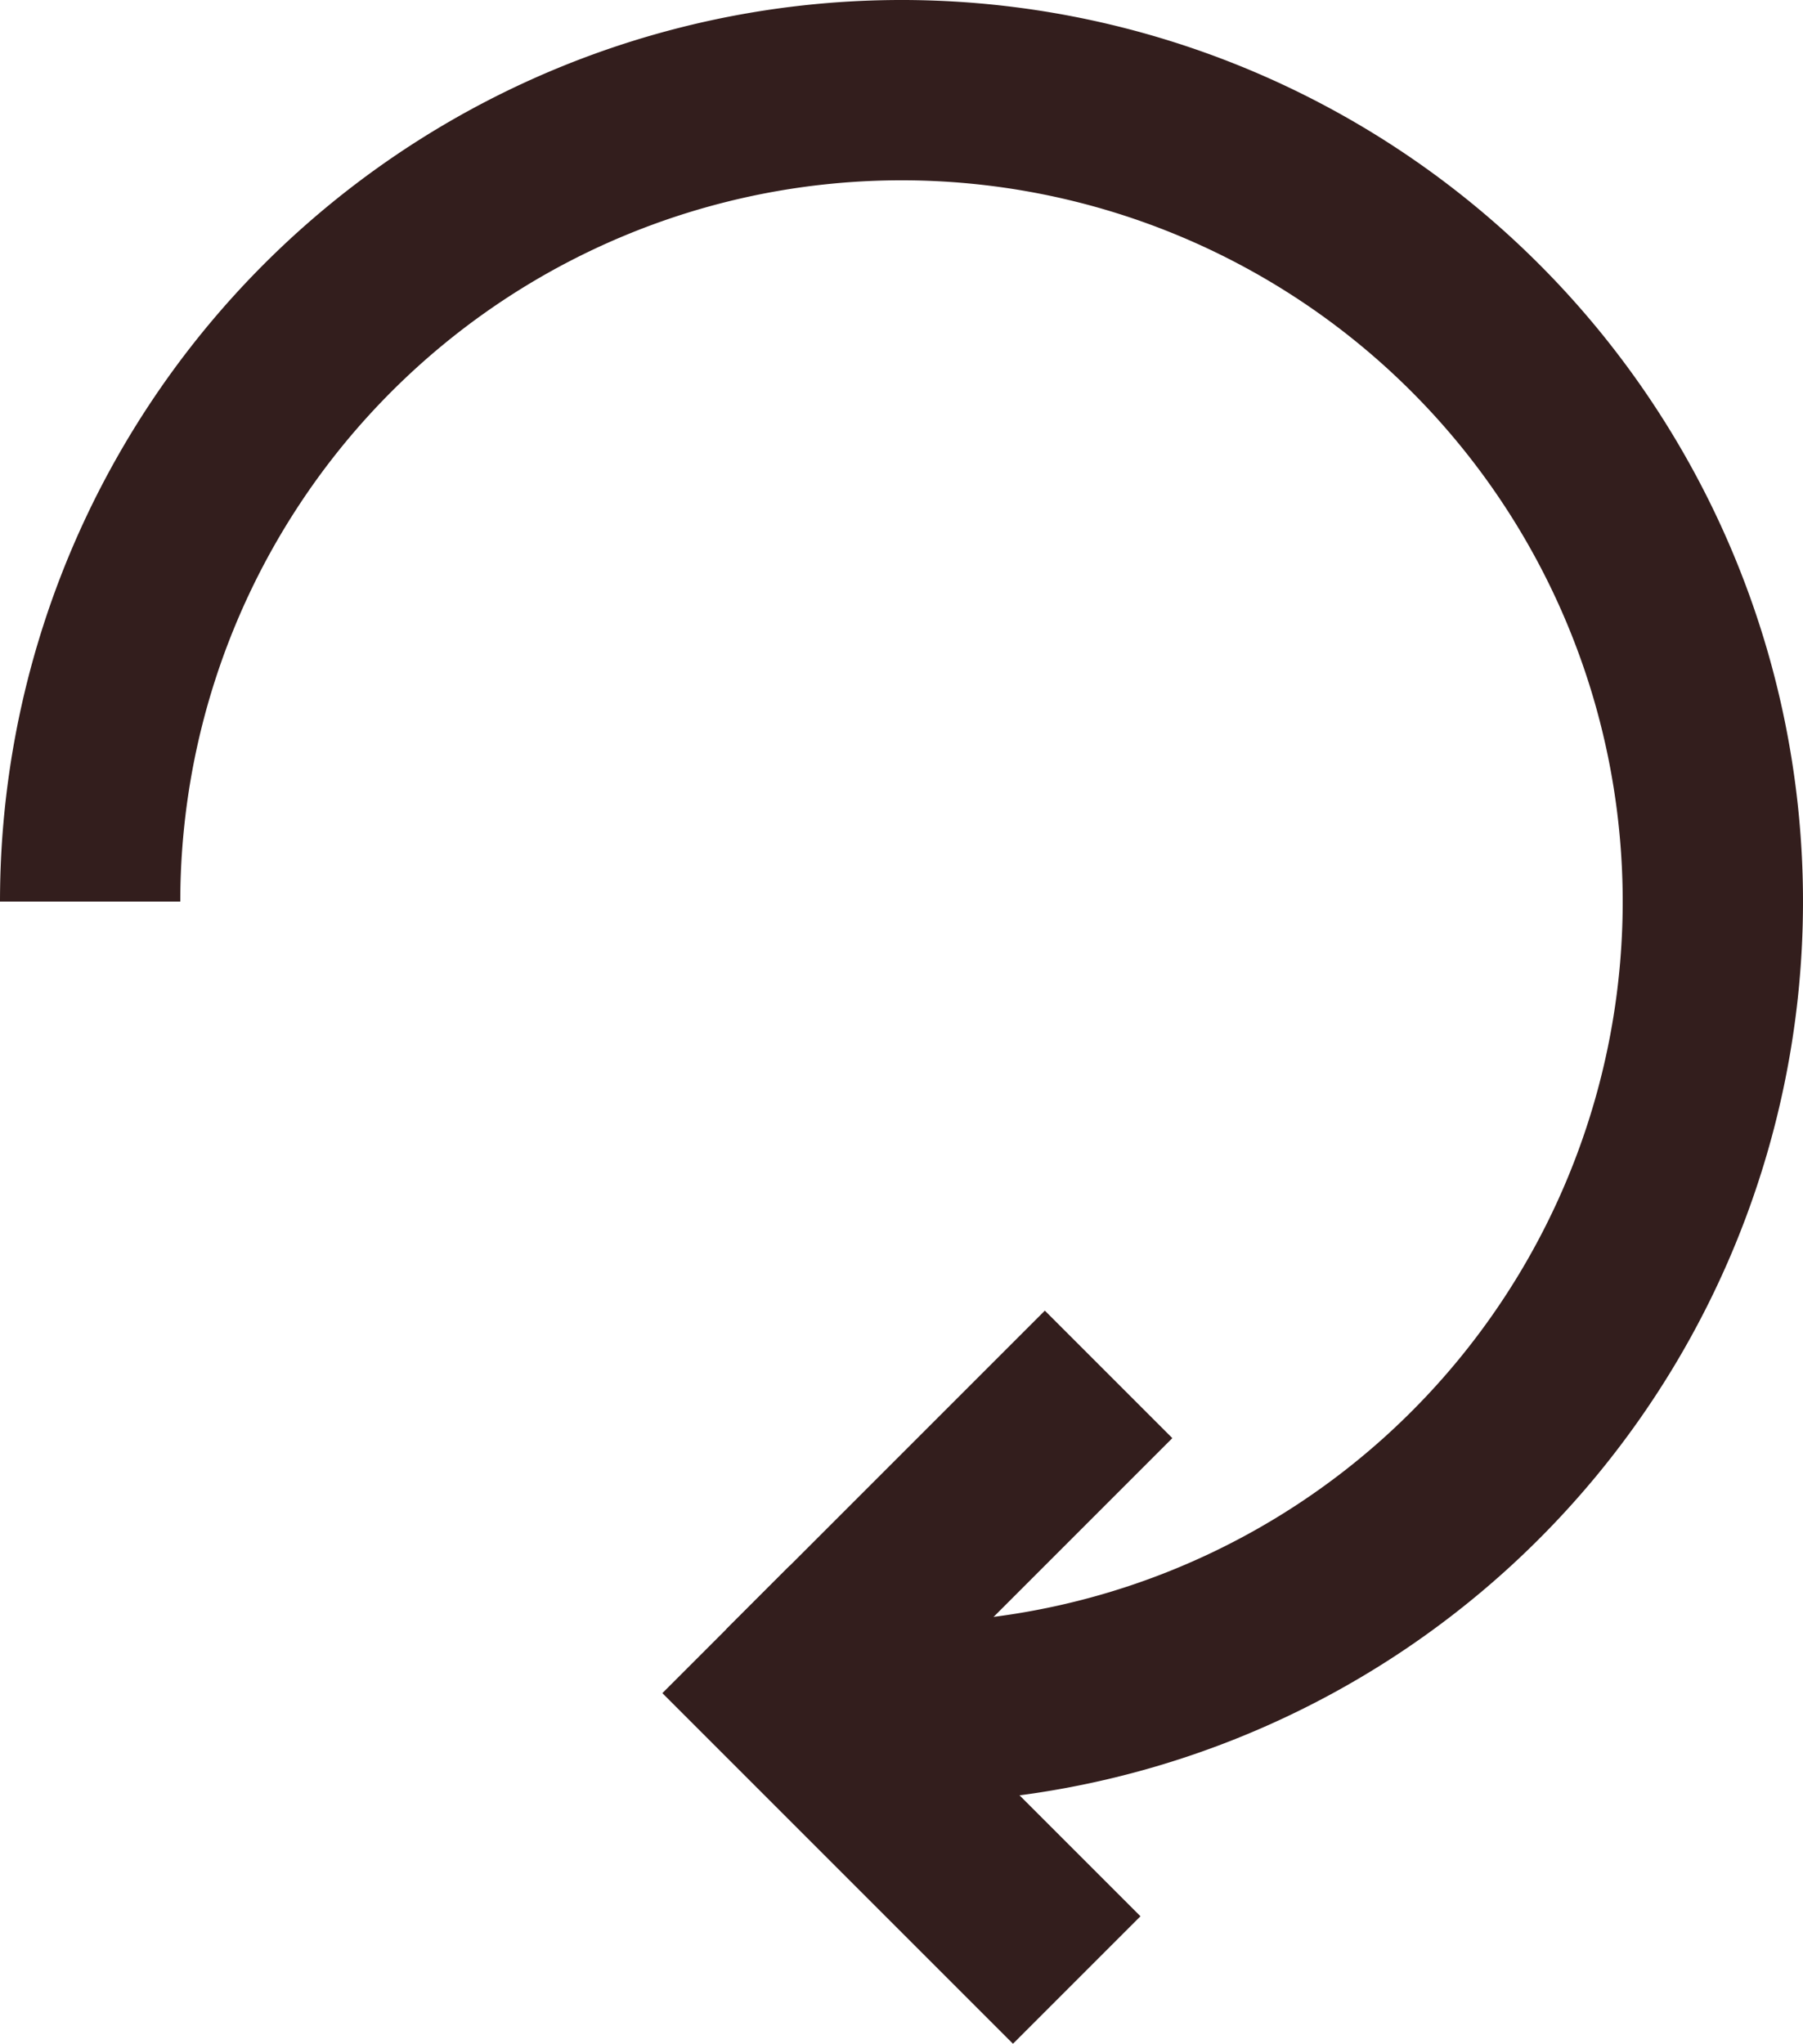
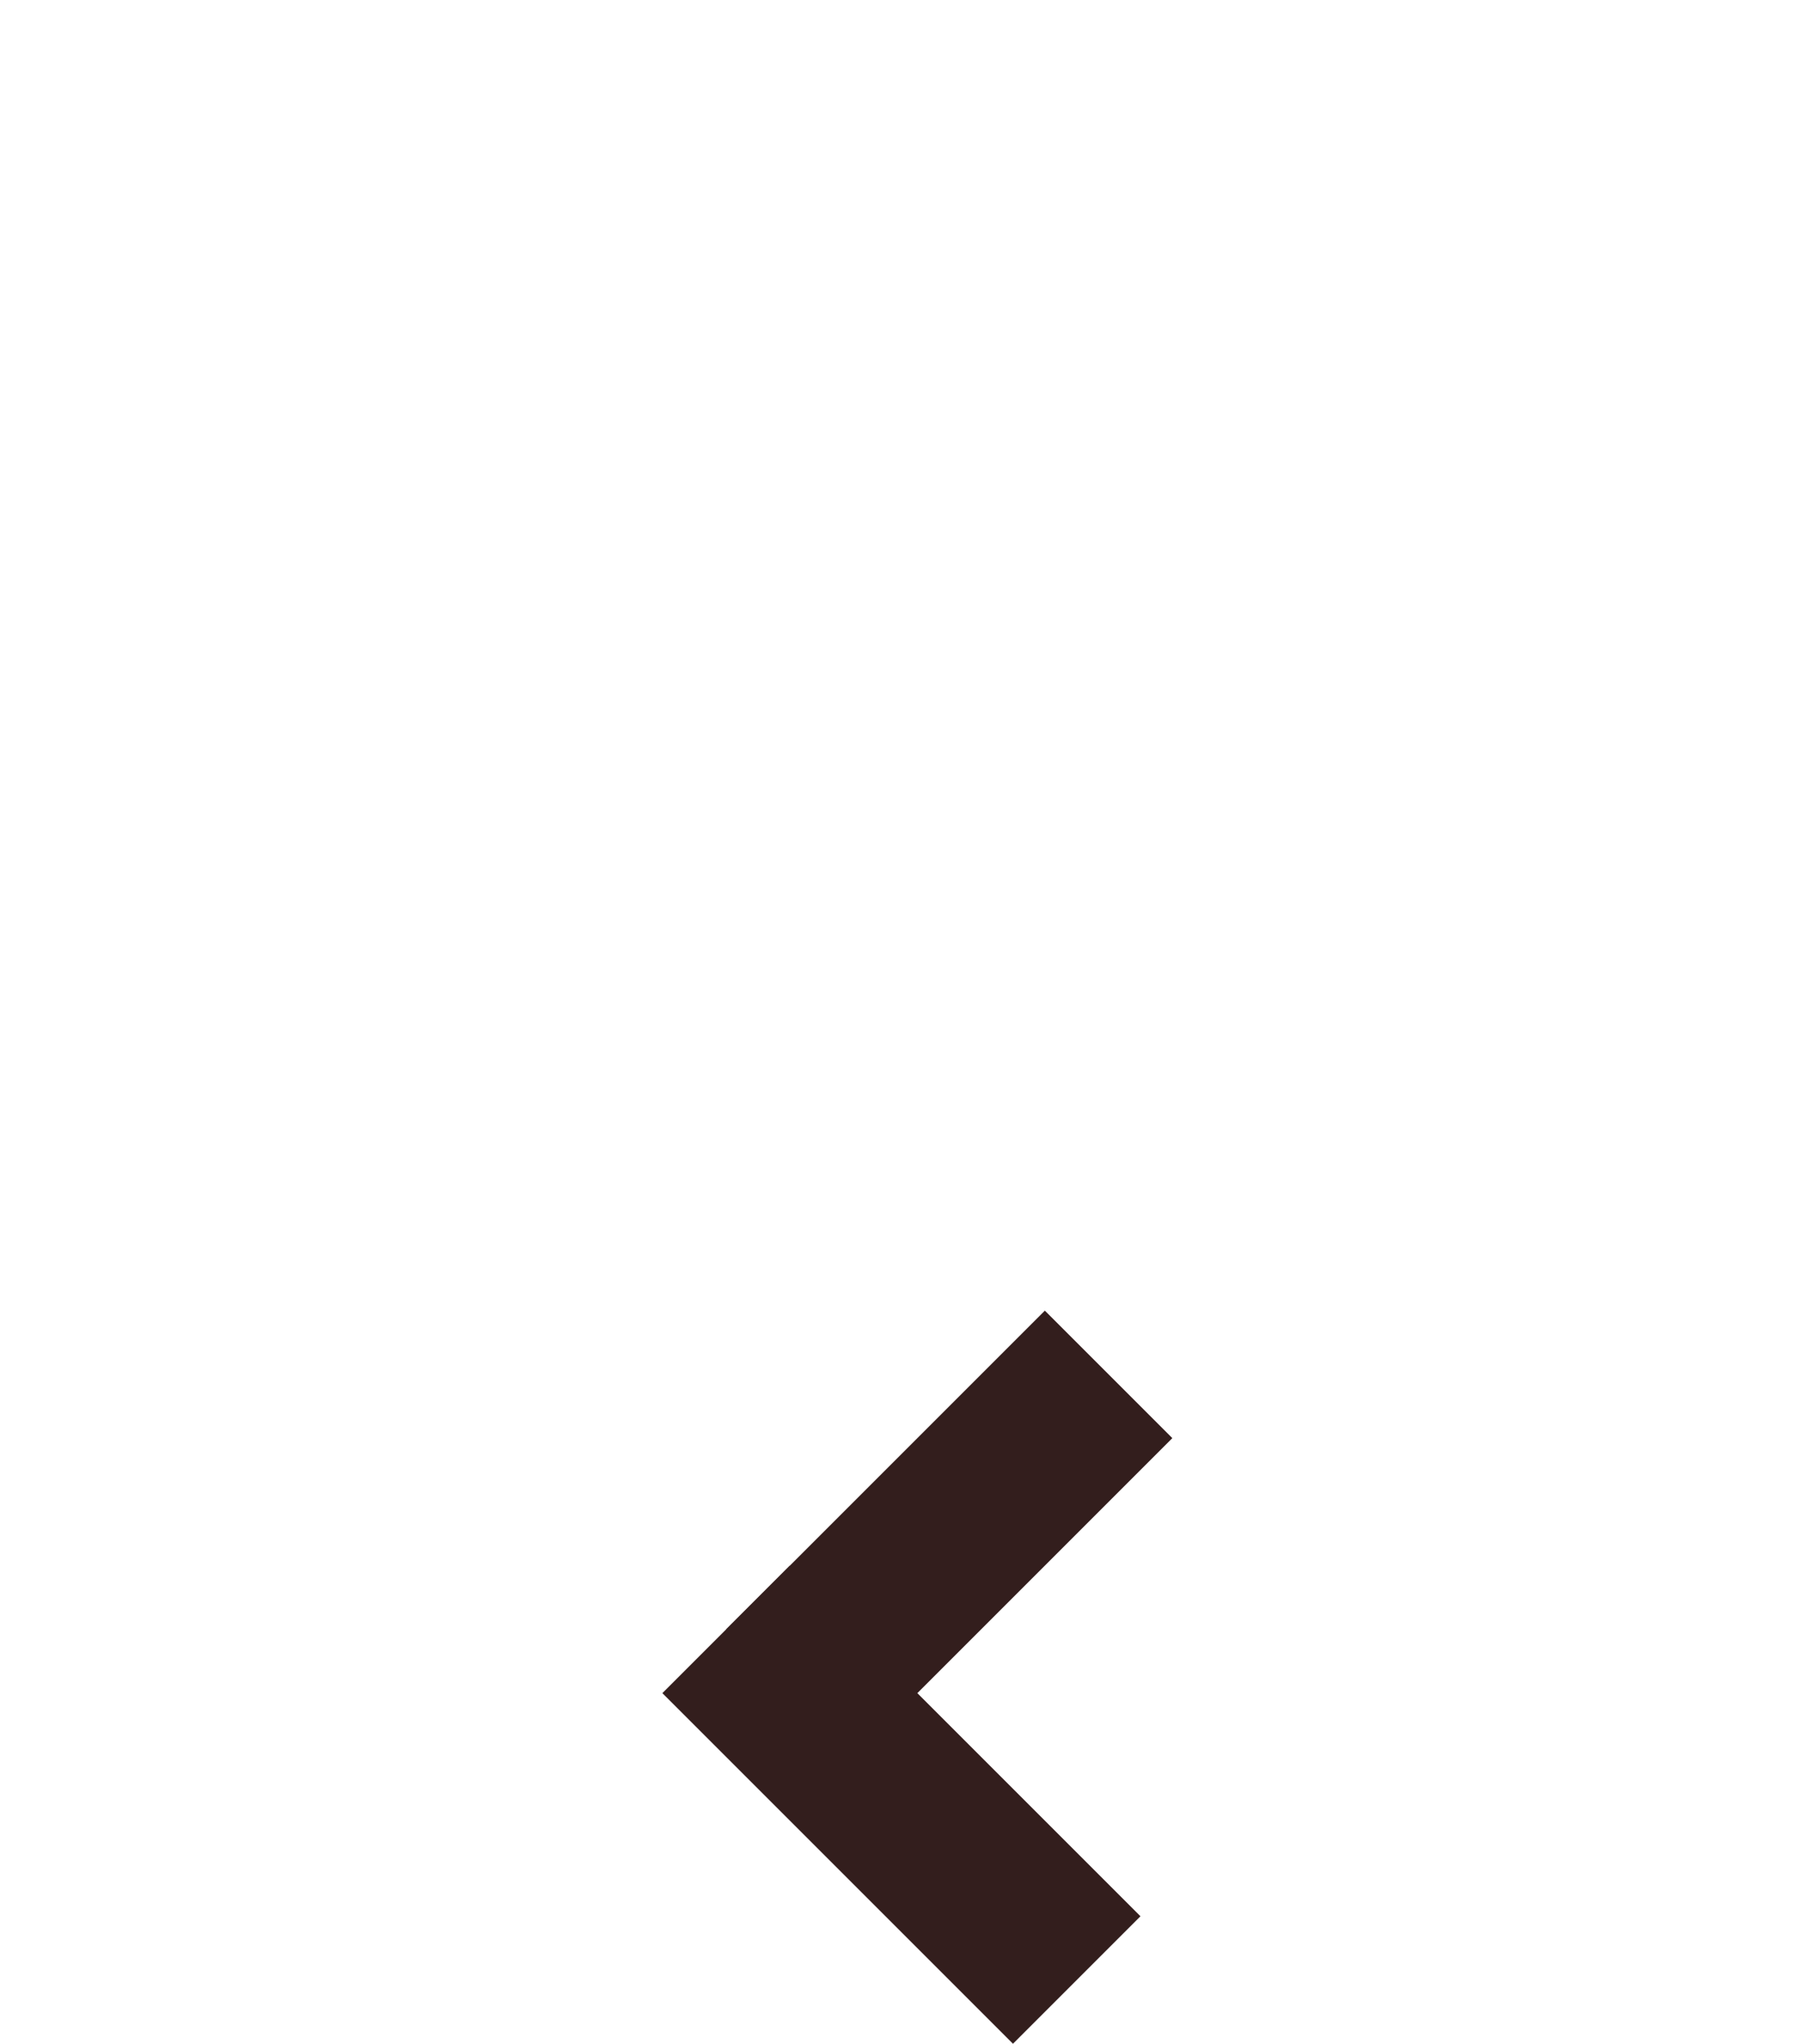
<svg xmlns="http://www.w3.org/2000/svg" width="40" height="45.34" viewBox="0 0 40 45.34">
  <g id="Group_1698" data-name="Group 1698" transform="translate(3273 17937)">
    <g id="RETURN_ICON" data-name="RETURN ICON" transform="translate(-3271 -17935)">
-       <path id="Path_42" data-name="Path 42" d="M1,19A18,18,0,1,1,19,37" transform="translate(-1 -1)" fill="none" stroke="#331e1d" stroke-miterlimit="10" stroke-width="4" />
-     </g>
+       </g>
    <g id="Group_1697" data-name="Group 1697" transform="translate(-13654.189 -2929.282) rotate(45)">
      <line id="Line_304" data-name="Line 304" y2="10" transform="translate(-3232.5 -17948.5)" fill="none" stroke="#331e1d" stroke-width="4" />
      <line id="Line_305" data-name="Line 305" x2="11" transform="translate(-3234.5 -17938.5)" fill="none" stroke="#331e1d" stroke-width="4" />
    </g>
  </g>
</svg>